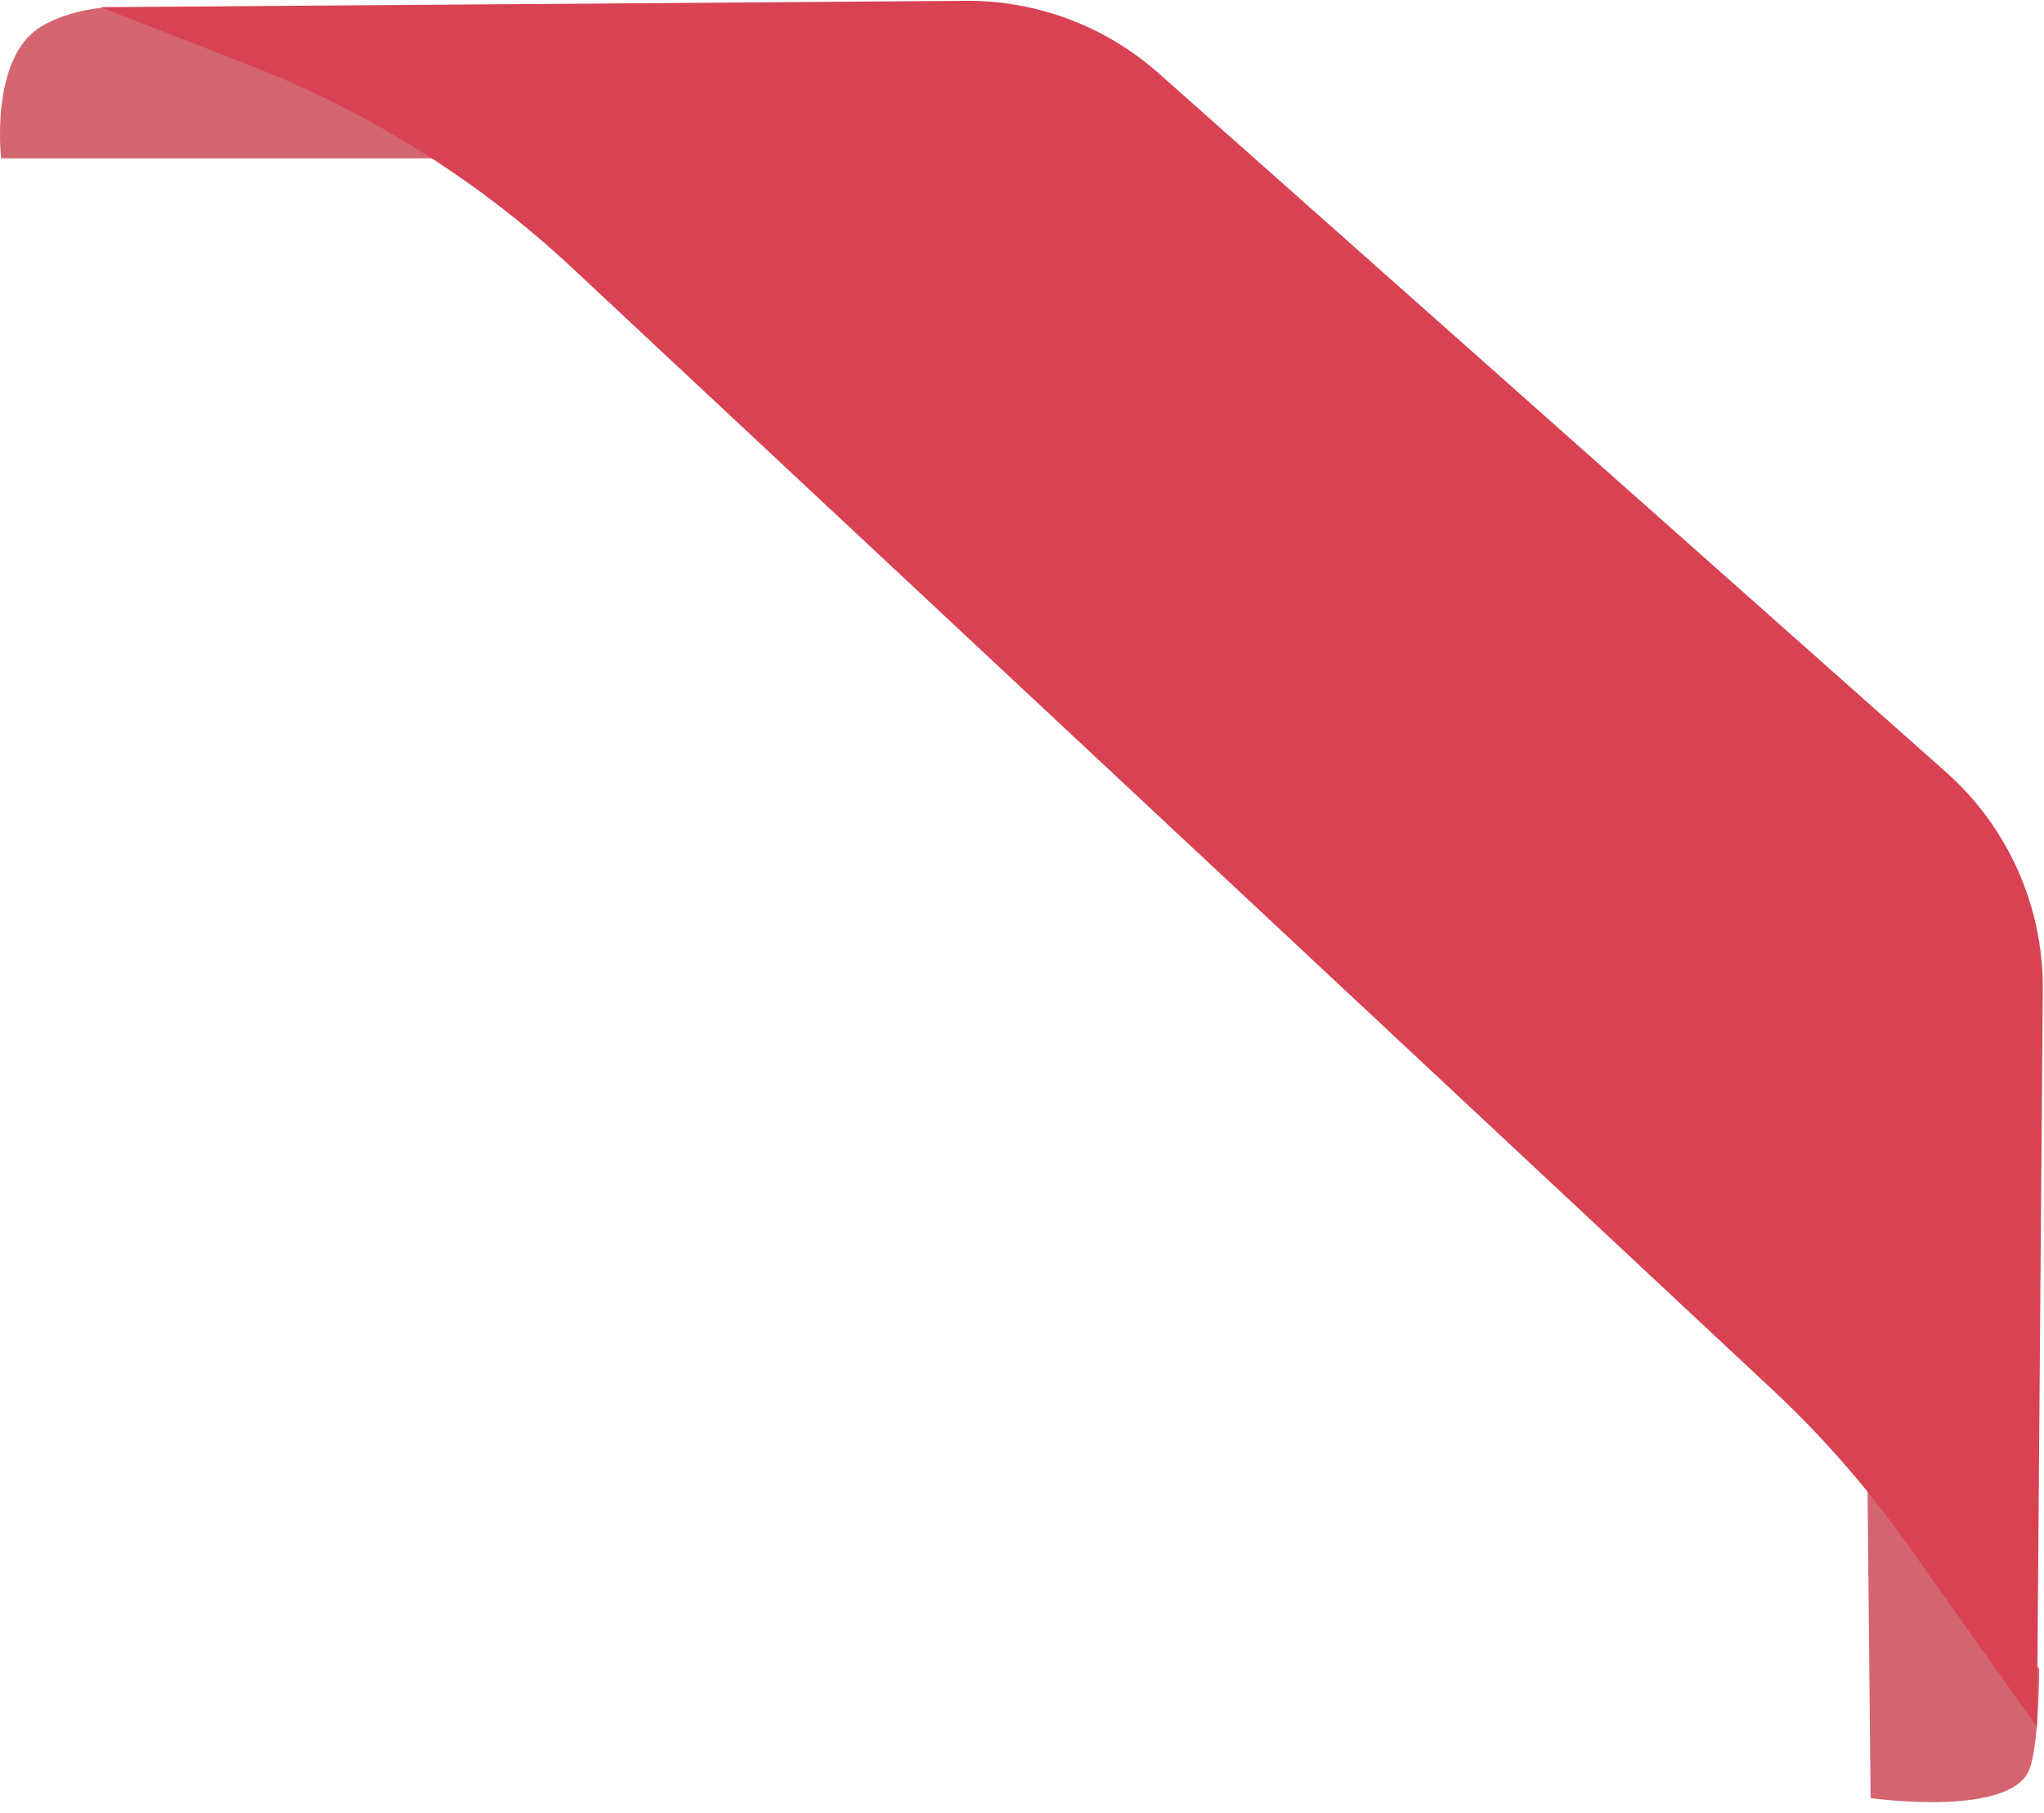
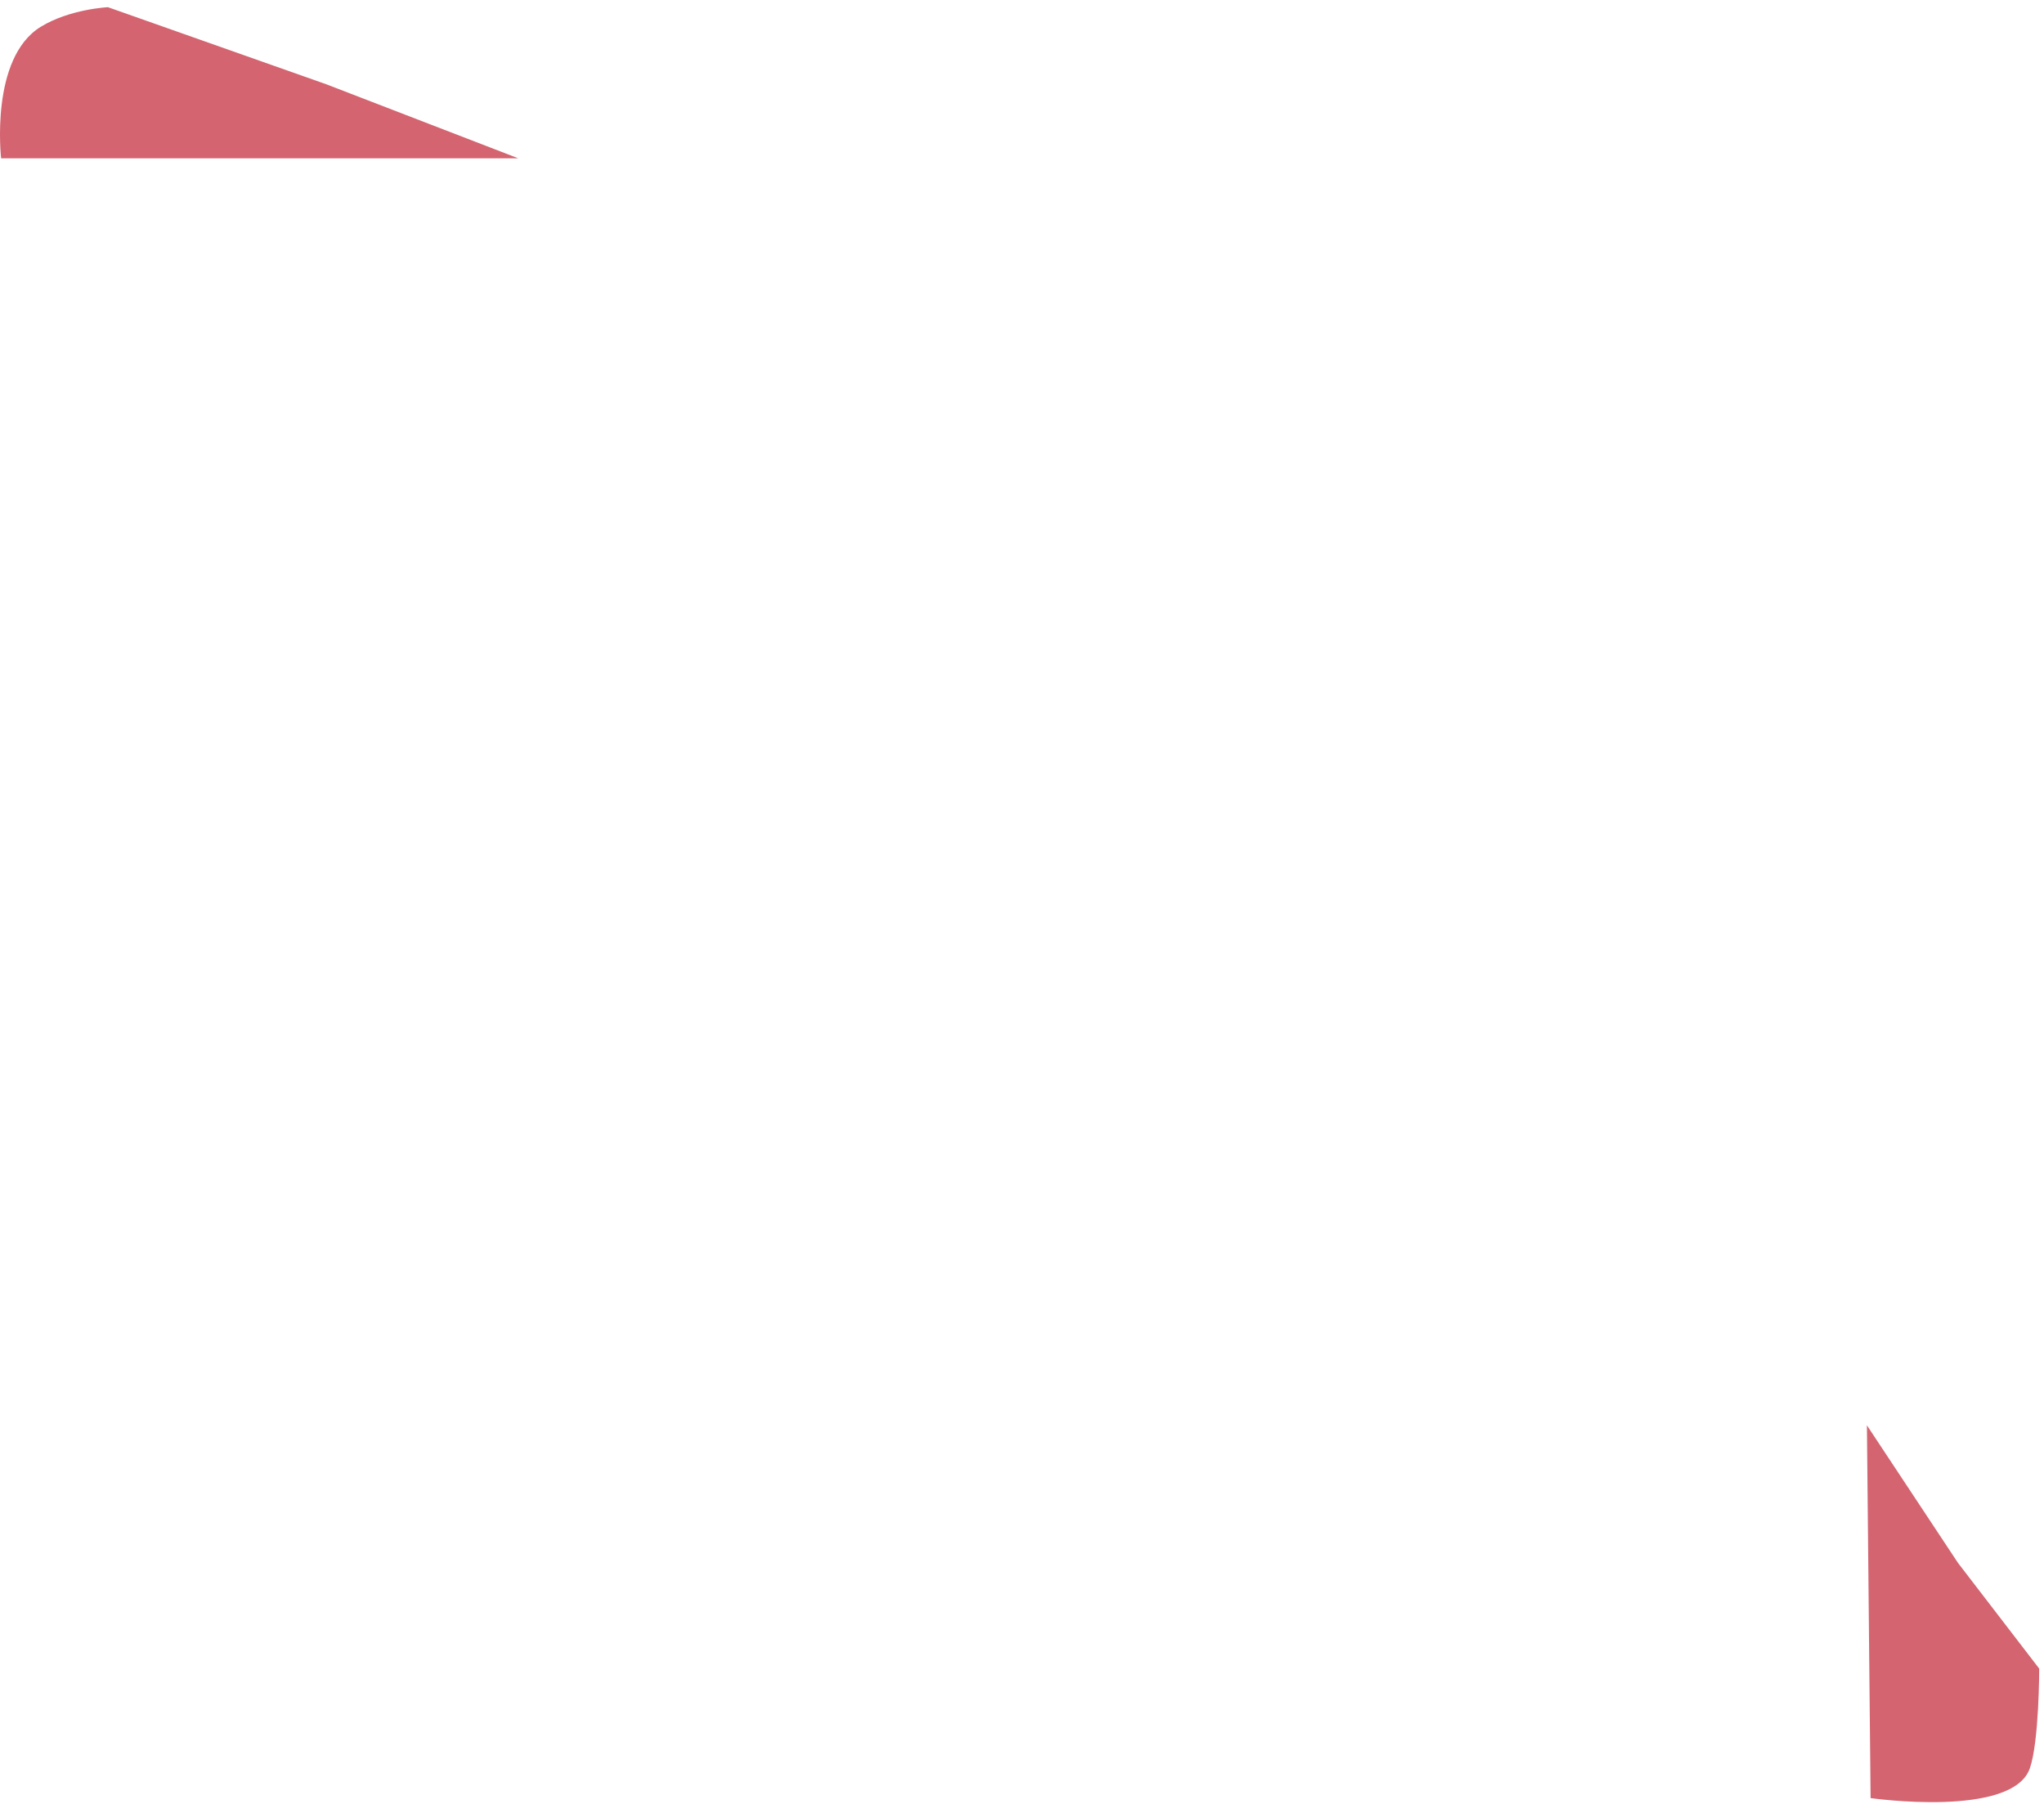
<svg xmlns="http://www.w3.org/2000/svg" width="142" height="126" viewBox="0 0 142 126" fill="none">
  <path d="M0.078 10.999H36L22.68 5.861L7.5 0.5C7.5 0.5 4.859 0.624 2.84 1.856C-0.727 4.033 0.078 10.999 0.078 10.999Z" fill="#D36470" />
-   <path d="M129.953 124.946L129.698 99.043L136.023 108.602L139.727 113.661L141.667 115.95C141.667 115.95 141.667 121.002 141.018 122.872C139.812 126.352 129.953 124.946 129.953 124.946Z" fill="#D36470" />
-   <path d="M132.46 107.239L141.507 120L141.916 68.773C141.962 63 139.512 57.489 135.195 53.657L80.503 5.1C76.805 1.817 72.022 0.02 67.077 0.057L7 0.5L17.42 4.566C25.699 7.796 33.286 12.573 39.778 18.642L123.159 96.59C126.611 99.817 129.727 103.385 132.46 107.239Z" fill="#D84253" />
+   <path d="M129.953 124.946L129.698 99.043L136.023 108.602L141.667 115.95C141.667 115.95 141.667 121.002 141.018 122.872C139.812 126.352 129.953 124.946 129.953 124.946Z" fill="#D36470" />
</svg>